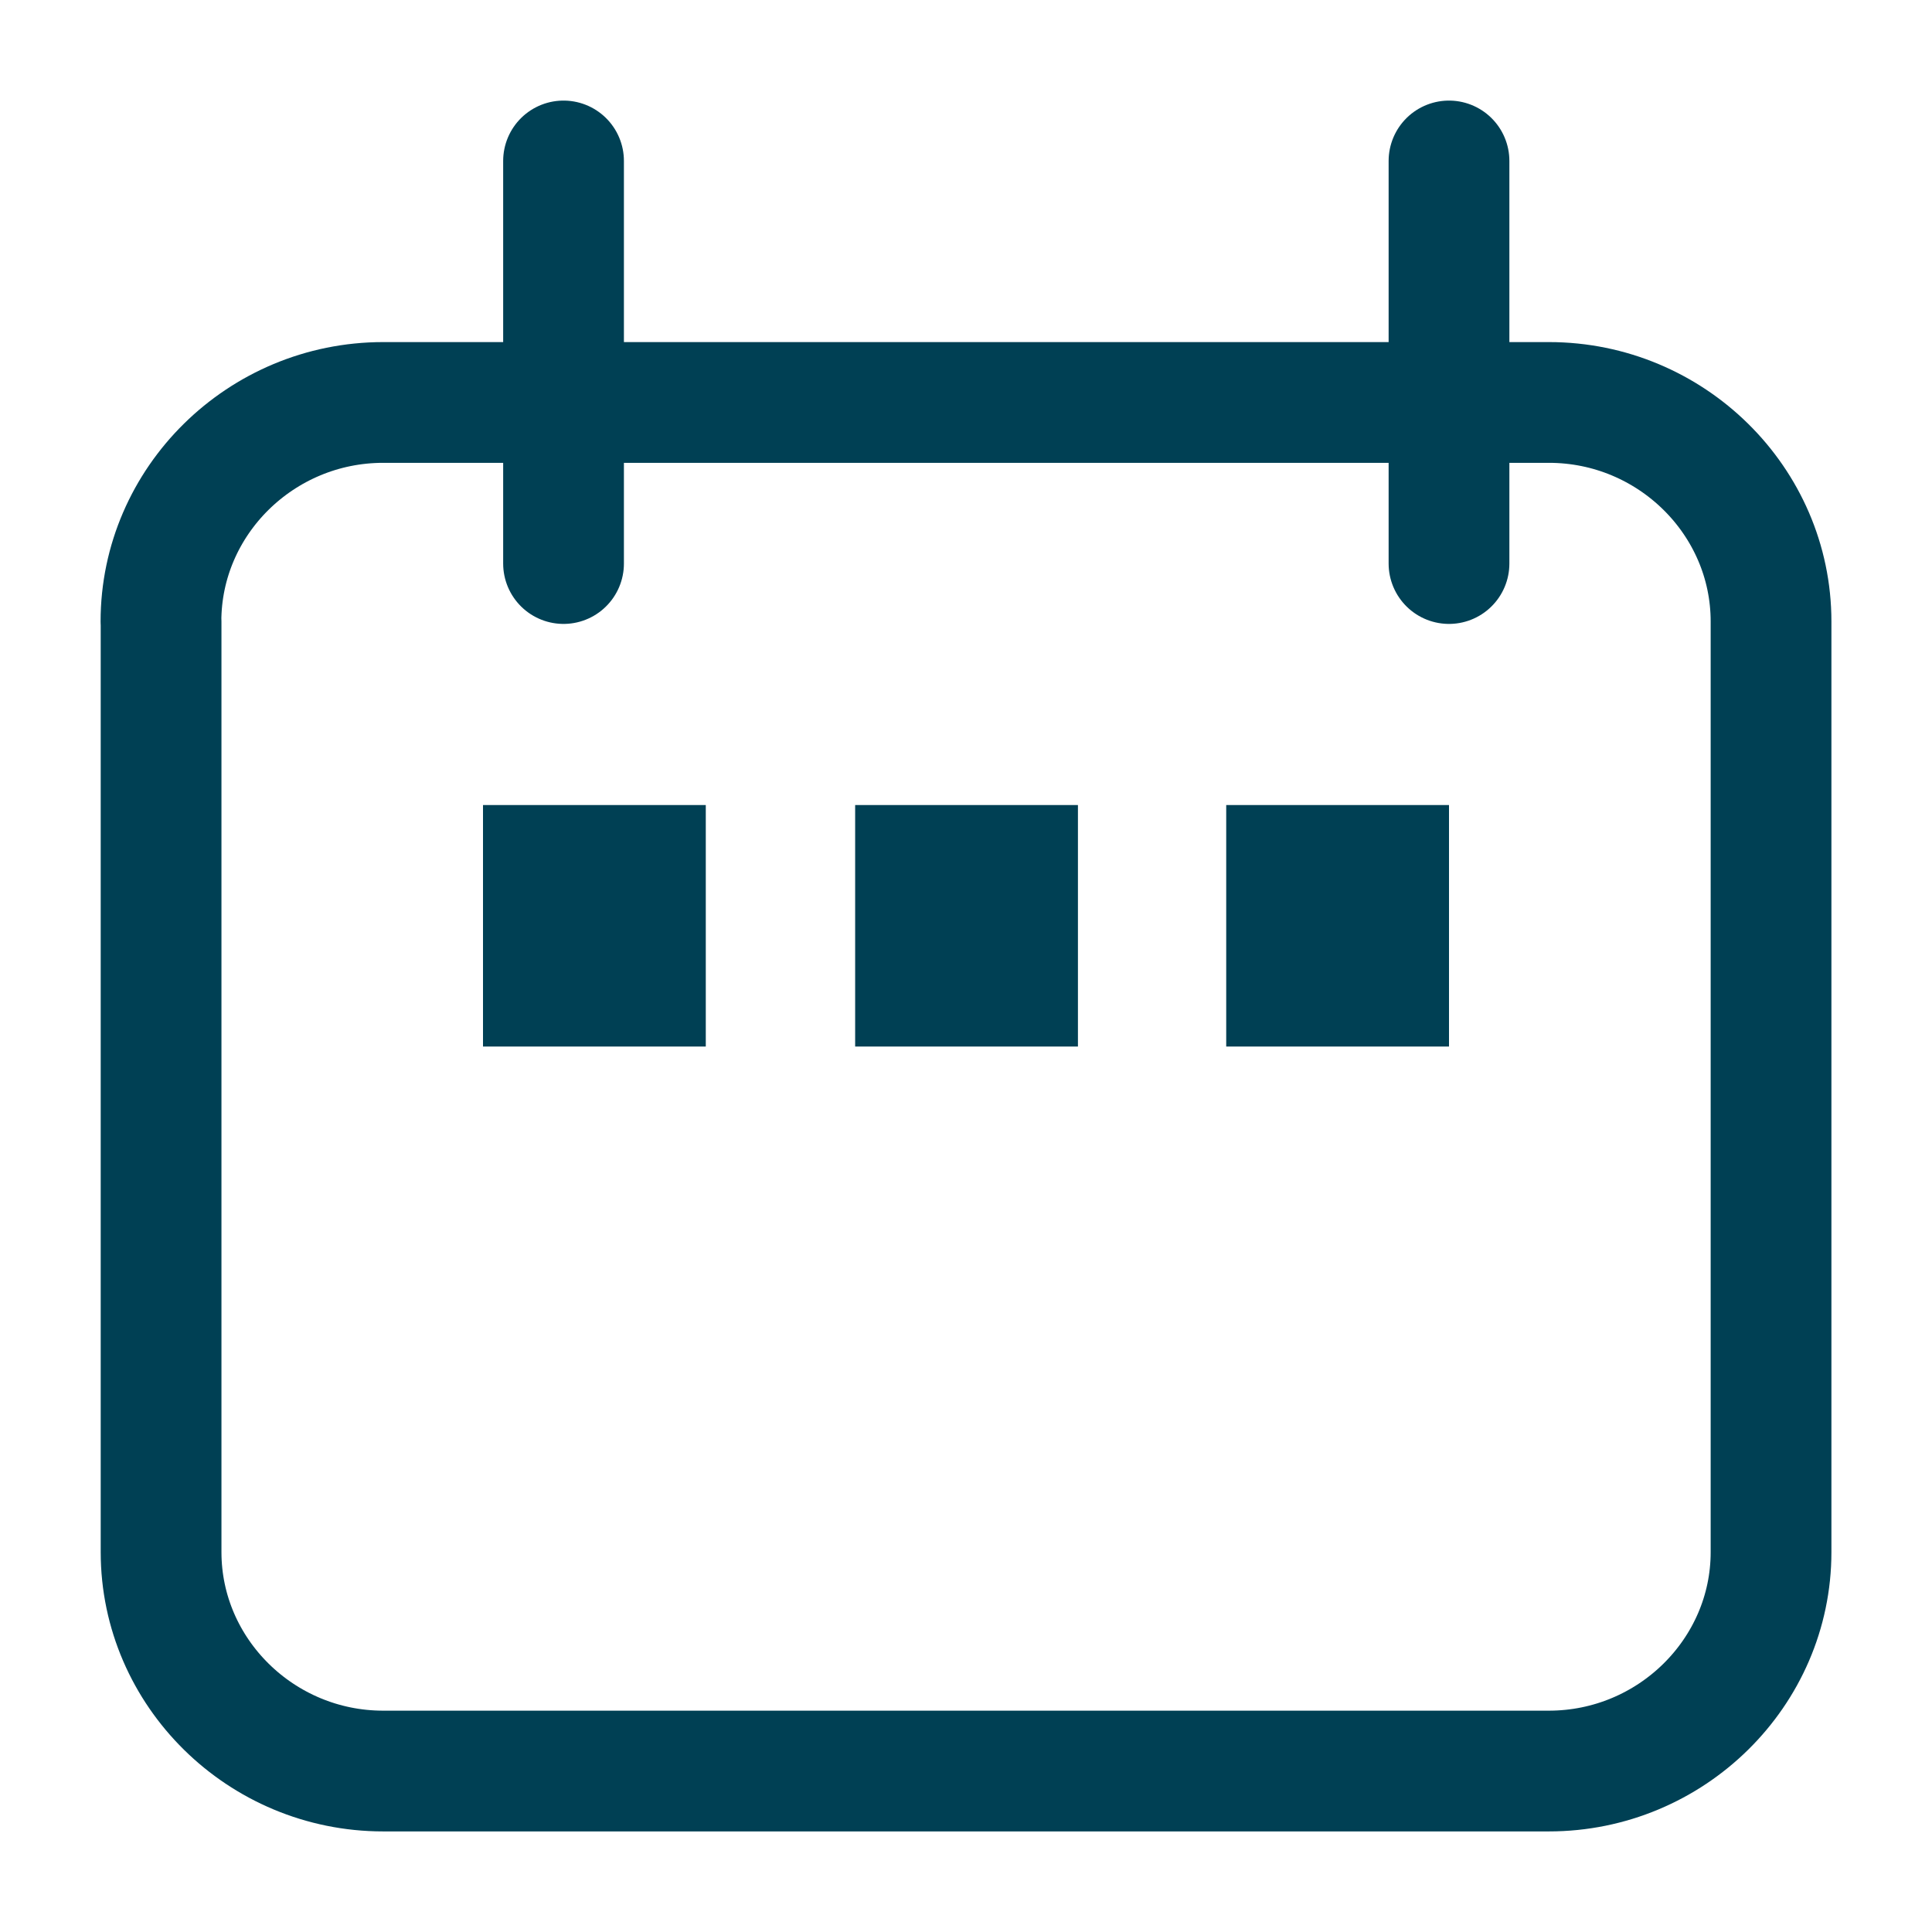
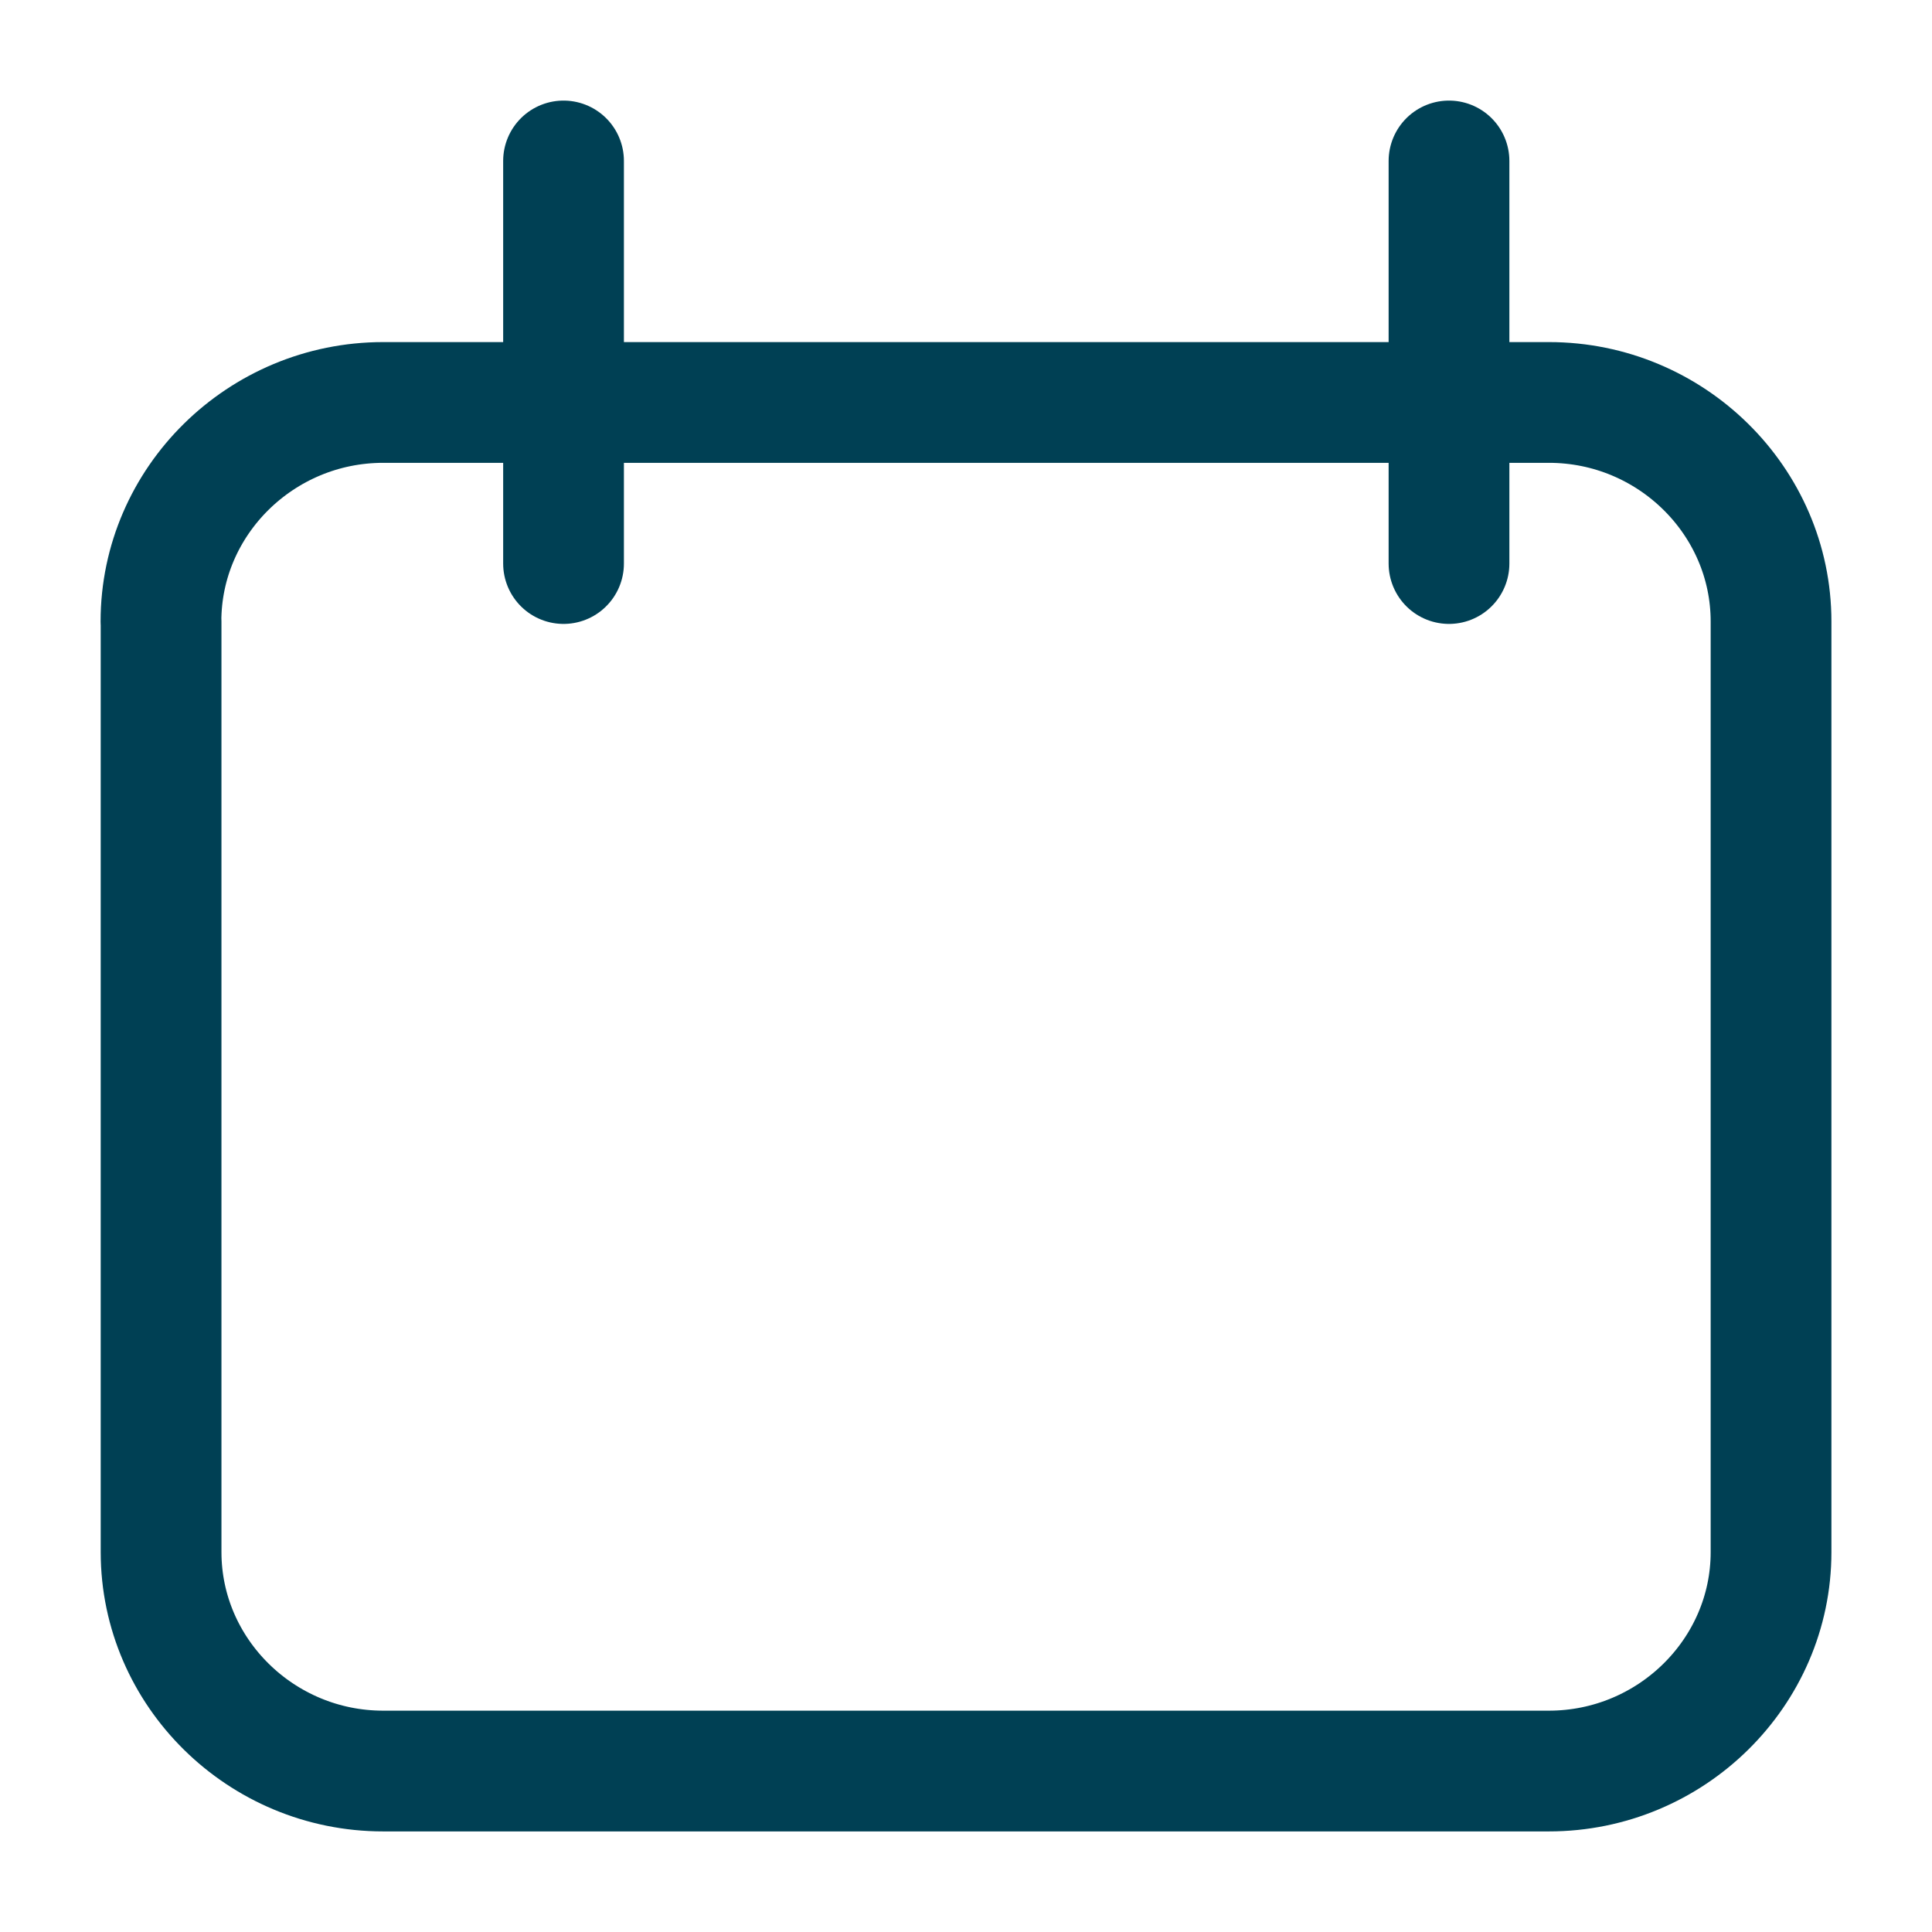
<svg xmlns="http://www.w3.org/2000/svg" fill="none" viewBox="0 0 16 16">
  <g clip-path="url(#clip0_7819_1896)">
    <path stroke="#004054" stroke-linecap="round" stroke-linejoin="round" d="M1.333 5.147c0-.998.828-1.814 1.84-1.814h9.655c1.011 0 1.839.816 1.839 1.814v7.707c0 .997-.828 1.813-1.84 1.813H3.173c-1.011 0-1.839-.816-1.839-1.813V5.147ZM4.667 1.333v3.334M12 1.333v3.334" />
-     <path fill="#004054" d="M5.845 6.667H4v2h1.845v-2ZM12 6.667h-1.845v2H12v-2ZM8.927 6.667H7.082v2h1.845v-2Z" />
  </g>
  <defs>
    <clipPath id="clip0_7819_1896">
      <path fill="#fff" d="M0 0h16v16H0z" />
    </clipPath>
  </defs>
</svg>